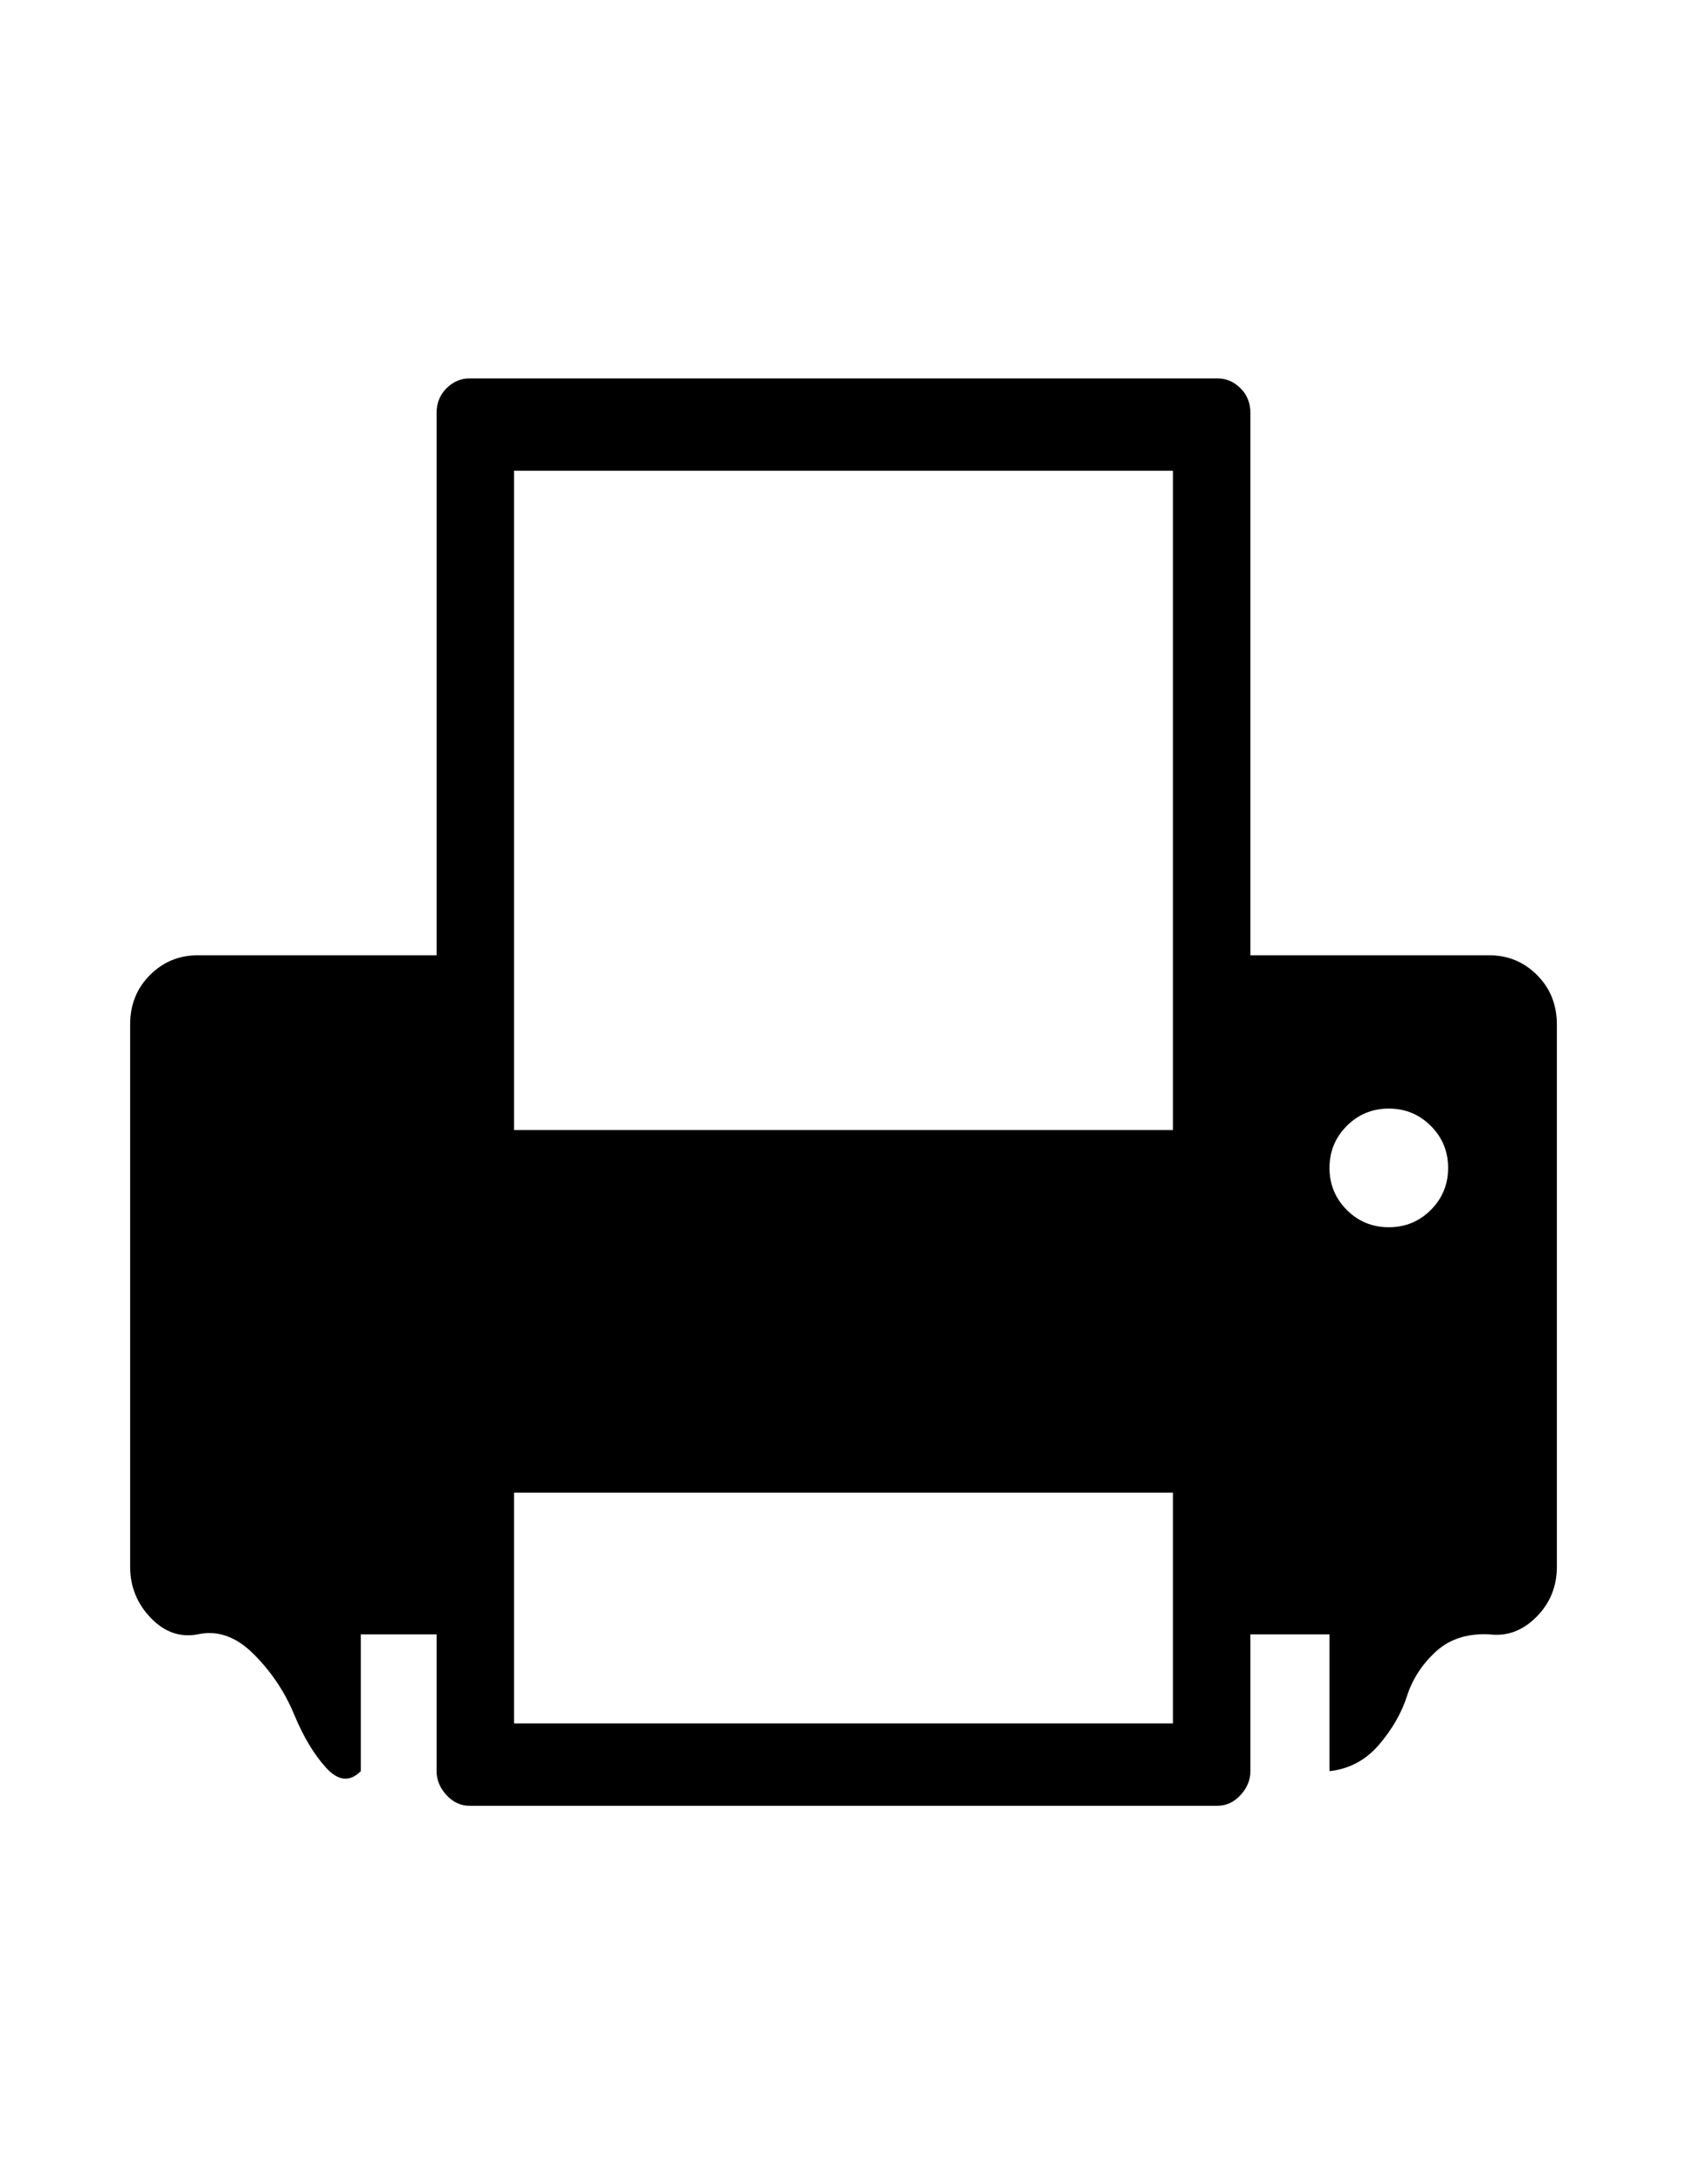
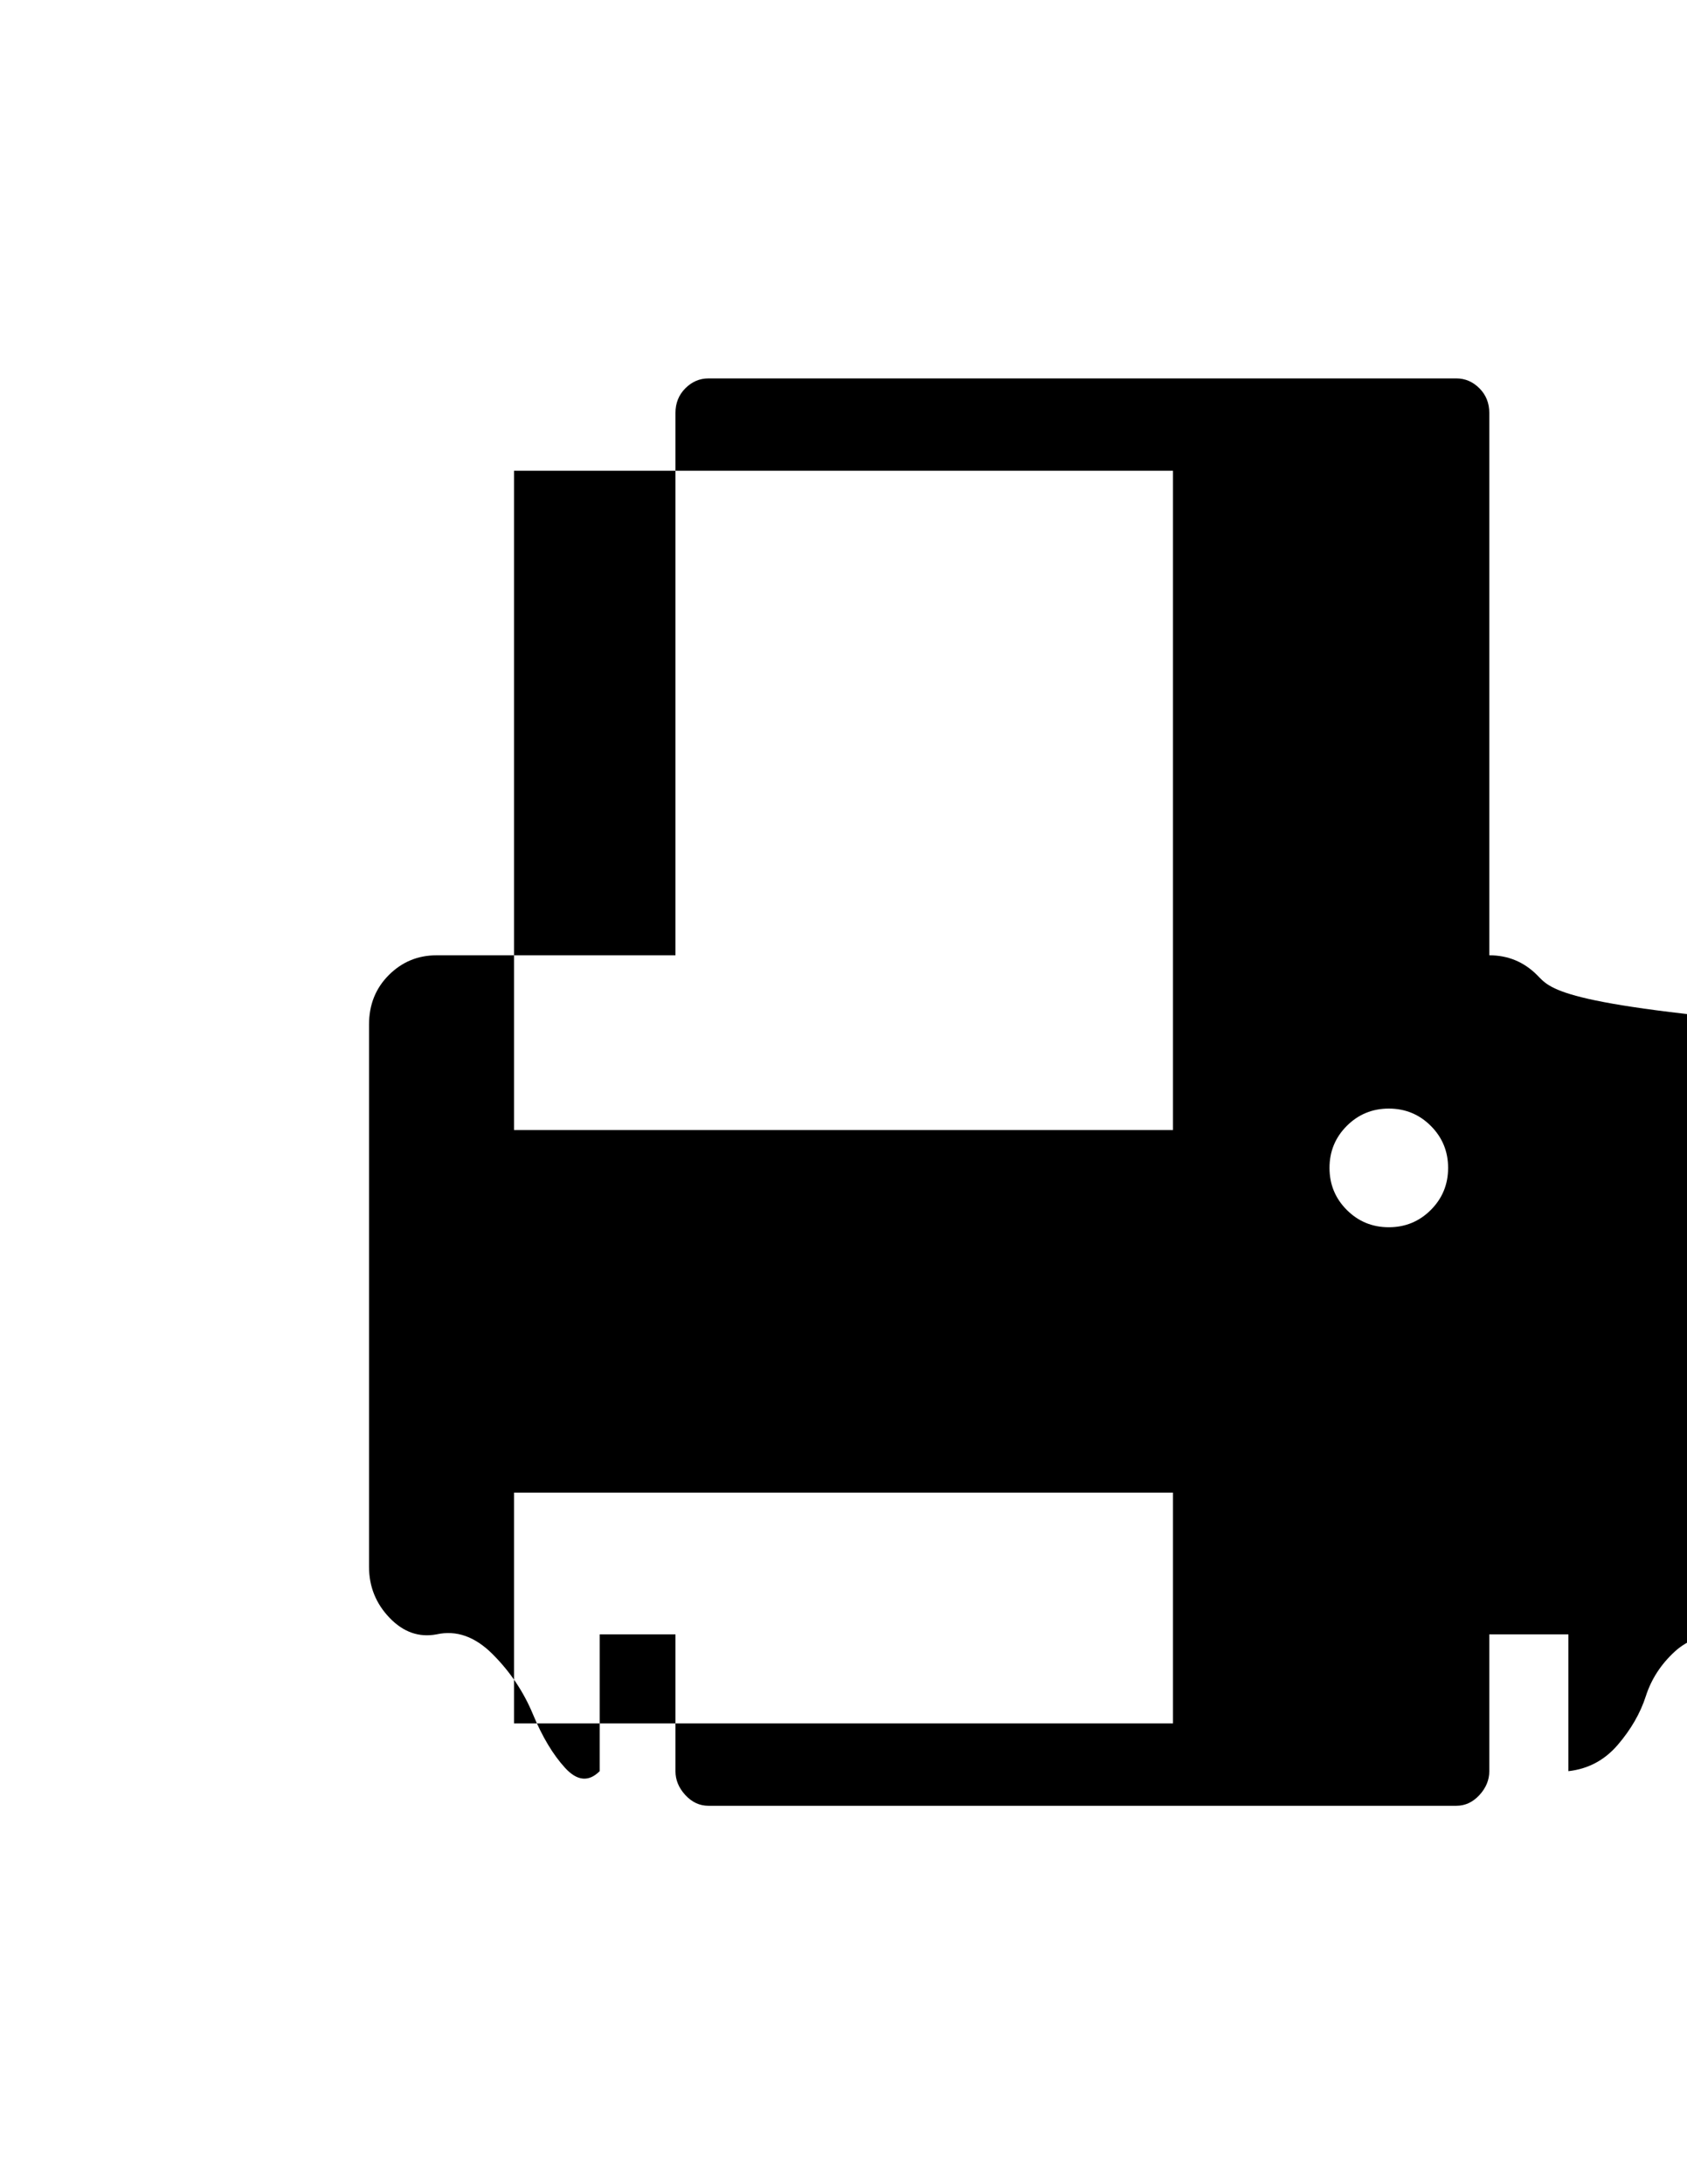
<svg xmlns="http://www.w3.org/2000/svg" version="1.1" id="Capa_1" x="0px" y="0px" width="612px" height="792px" viewBox="0 0 612 792" enable-background="new 0 0 612 792" xml:space="preserve">
-   <path d="M557.615,353.566c-4.781-4.782-10.561-7.173-17.332-7.173h-86.66V149.765c0-3.586-1.195-6.574-3.586-8.965  c-2.392-2.391-5.18-3.586-8.367-3.586l-271.338,0.001c-3.188,0-5.977,1.195-8.367,3.586c-2.39,2.391-3.586,5.379-3.586,8.965  v196.628h-86.66c-6.773,0-12.551,2.392-17.332,7.173c-4.781,4.78-7.172,10.758-7.172,17.93v196.628  c0,7.172,2.49,13.348,7.471,18.527c4.981,5.179,10.658,7.172,17.033,5.977c7.172-1.594,13.945,0.797,20.32,7.172  s11.256,13.646,14.643,21.814c3.387,8.168,7.271,14.643,11.654,19.424s8.566,5.18,12.551,1.195v-49.605h27.492v49.605  c0,3.188,1.195,6.074,3.586,8.666c2.391,2.59,5.18,3.885,8.367,3.885h271.336c3.188,0,5.977-1.295,8.367-3.885  c2.39-2.592,3.586-5.479,3.586-8.666v-49.605h28.688v49.605c7.174-0.797,13.148-3.984,17.932-9.562  c4.781-5.578,8.168-11.455,10.16-17.631c1.99-6.176,5.479-11.555,10.459-16.137c4.979-4.582,11.453-6.674,19.424-6.275  c6.375,0.797,12.053-1.295,17.033-6.273c4.979-4.98,7.471-11.059,7.471-18.229v-196.63  C564.787,364.324,562.395,358.348,557.615,353.566z M425.531,624.902H186.469V541.23h239.062V624.902z M425.531,409.746H186.469  V170.684h239.062V409.746z M519.064,438.732c-4.185,4.183-9.266,6.273-15.24,6.273c-5.978,0-11.059-2.092-15.24-6.273  c-4.183-4.185-6.275-9.266-6.275-15.24c0-5.978,2.094-11.059,6.275-15.24s9.264-6.275,15.24-6.275s11.057,2.094,15.24,6.275  c4.183,4.183,6.273,9.264,6.273,15.24C525.338,429.468,523.246,434.549,519.064,438.732z" />
+   <path d="M557.615,353.566c-4.781-4.782-10.561-7.173-17.332-7.173V149.765c0-3.586-1.195-6.574-3.586-8.965  c-2.392-2.391-5.18-3.586-8.367-3.586l-271.338,0.001c-3.188,0-5.977,1.195-8.367,3.586c-2.39,2.391-3.586,5.379-3.586,8.965  v196.628h-86.66c-6.773,0-12.551,2.392-17.332,7.173c-4.781,4.78-7.172,10.758-7.172,17.93v196.628  c0,7.172,2.49,13.348,7.471,18.527c4.981,5.179,10.658,7.172,17.033,5.977c7.172-1.594,13.945,0.797,20.32,7.172  s11.256,13.646,14.643,21.814c3.387,8.168,7.271,14.643,11.654,19.424s8.566,5.18,12.551,1.195v-49.605h27.492v49.605  c0,3.188,1.195,6.074,3.586,8.666c2.391,2.59,5.18,3.885,8.367,3.885h271.336c3.188,0,5.977-1.295,8.367-3.885  c2.39-2.592,3.586-5.479,3.586-8.666v-49.605h28.688v49.605c7.174-0.797,13.148-3.984,17.932-9.562  c4.781-5.578,8.168-11.455,10.16-17.631c1.99-6.176,5.479-11.555,10.459-16.137c4.979-4.582,11.453-6.674,19.424-6.275  c6.375,0.797,12.053-1.295,17.033-6.273c4.979-4.98,7.471-11.059,7.471-18.229v-196.63  C564.787,364.324,562.395,358.348,557.615,353.566z M425.531,624.902H186.469V541.23h239.062V624.902z M425.531,409.746H186.469  V170.684h239.062V409.746z M519.064,438.732c-4.185,4.183-9.266,6.273-15.24,6.273c-5.978,0-11.059-2.092-15.24-6.273  c-4.183-4.185-6.275-9.266-6.275-15.24c0-5.978,2.094-11.059,6.275-15.24s9.264-6.275,15.24-6.275s11.057,2.094,15.24,6.275  c4.183,4.183,6.273,9.264,6.273,15.24C525.338,429.468,523.246,434.549,519.064,438.732z" />
</svg>